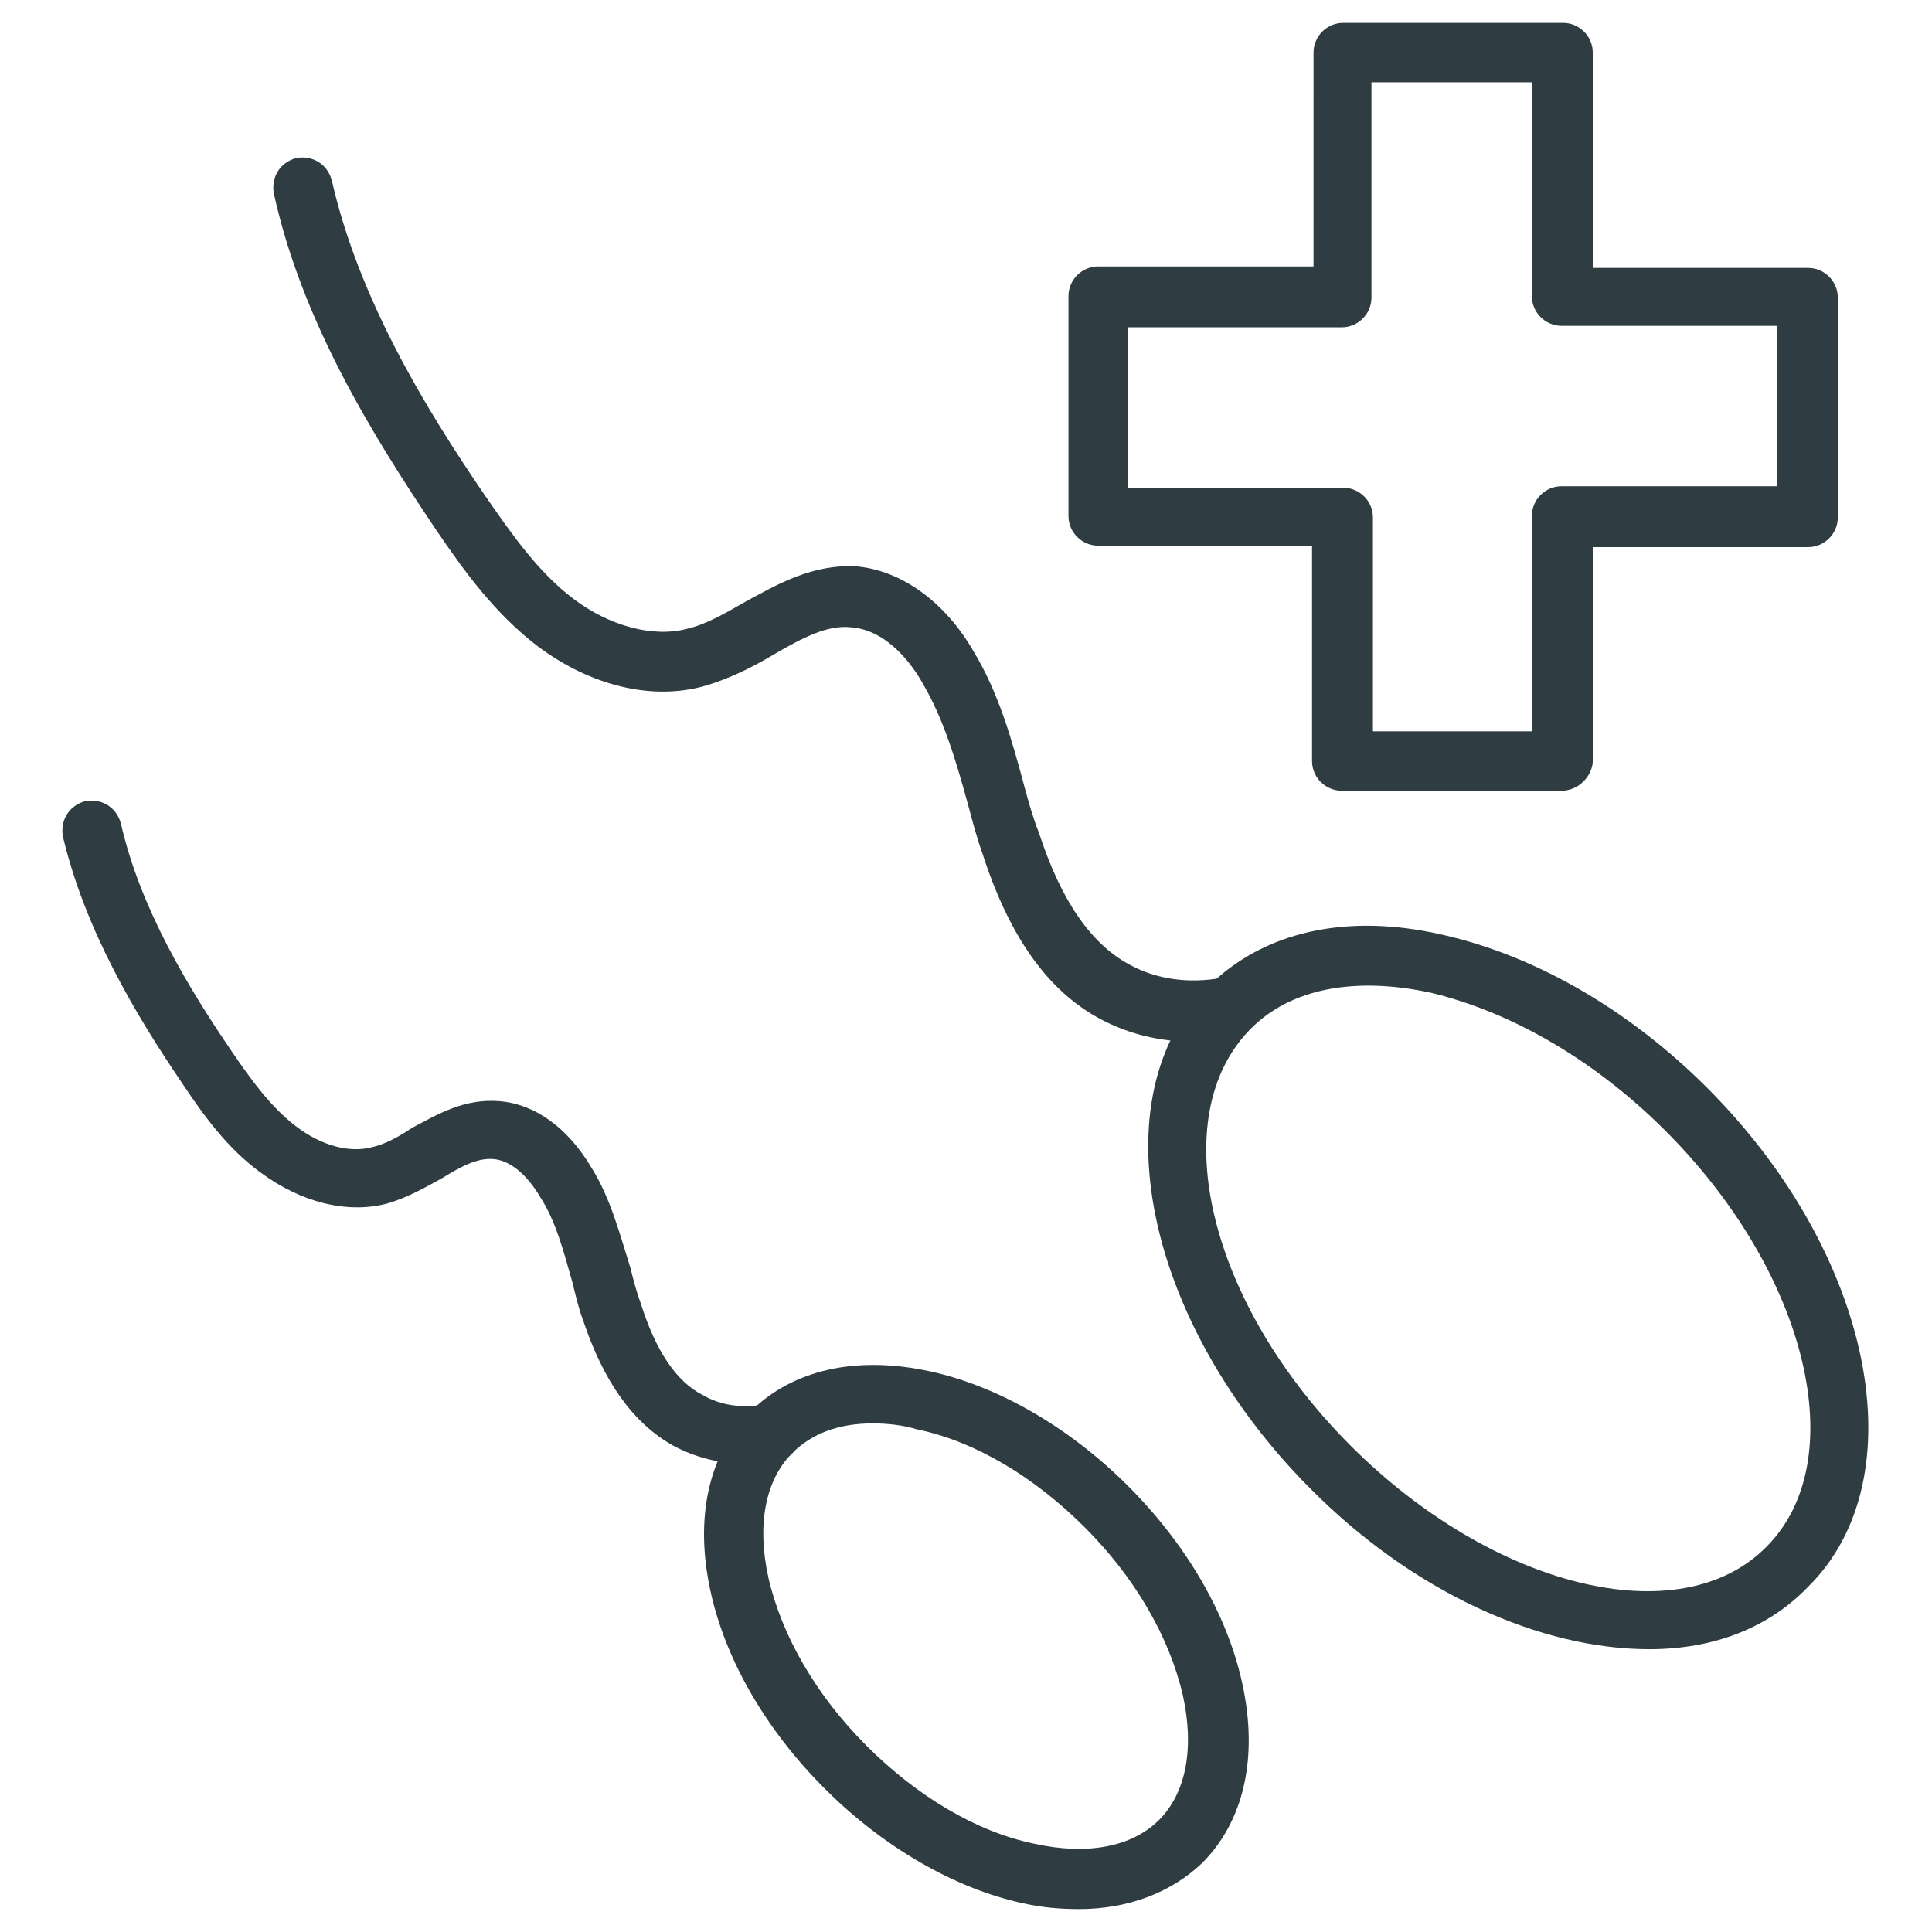
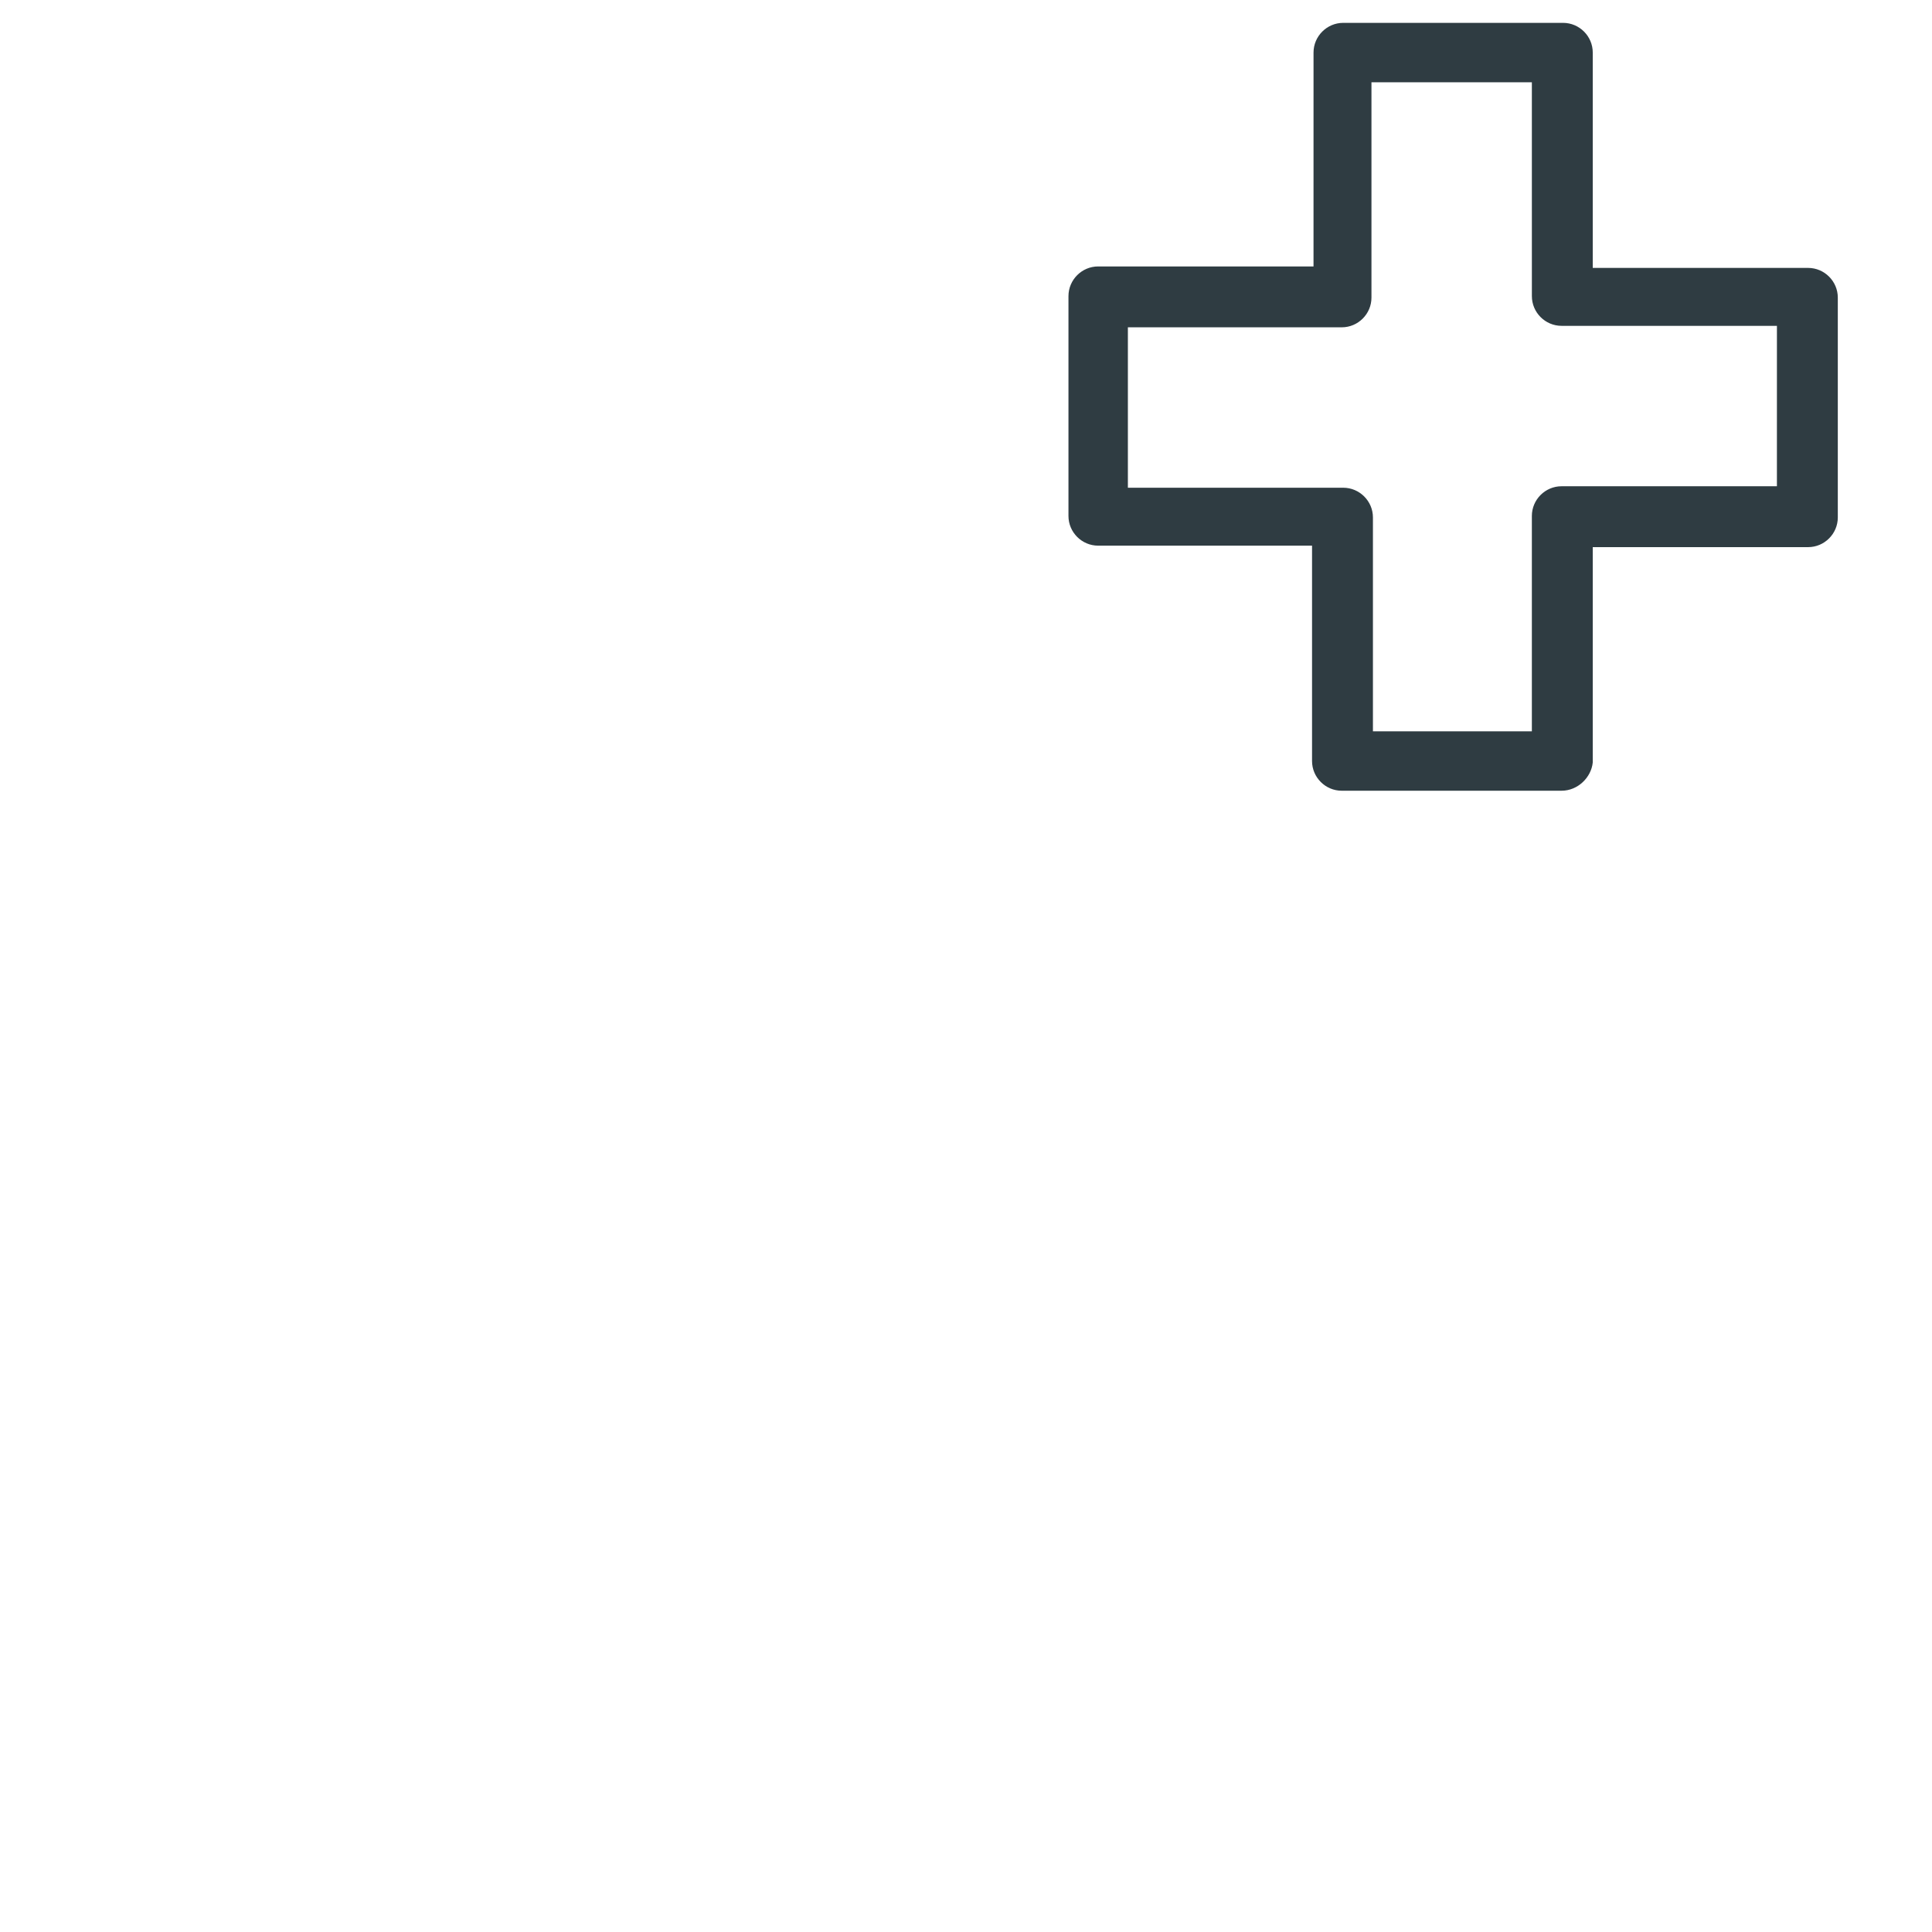
<svg xmlns="http://www.w3.org/2000/svg" width="800px" height="800px" version="1.1" viewBox="144 144 512 512">
  <g fill="#2f3c42">
    <path d="m557.83 353.55h-58.254c-4.328 0-7.871-3.543-7.871-7.871v-57.074h-56.68c-4.328 0-7.871-3.543-7.871-7.871v-58.254c0-4.328 3.543-7.871 7.871-7.871h57.07l0.004-56.68c0-4.328 3.543-7.871 7.871-7.871h58.254c4.328 0 7.871 3.543 7.871 7.871v57.07h57.07c4.328 0 7.871 3.543 7.871 7.871v58.254c0 4.328-3.543 7.871-7.871 7.871h-57.07v57.07c-0.395 3.941-3.934 7.484-8.266 7.484zm-50.379-15.746h42.508v-57.07c0-4.328 3.543-7.871 7.871-7.871h57.07l0.004-42.512h-57.07c-4.328 0-7.871-3.543-7.871-7.871l-0.004-56.68h-42.508v57.07c0 4.328-3.543 7.871-7.871 7.871l-56.68 0.004v42.508h57.07c4.328 0 7.871 3.543 7.871 7.871v56.68z" />
-     <path d="m429.91 649.93c-4.723 0-9.84-0.395-14.957-1.574-18.105-3.938-37-14.957-52.348-30.309-15.742-15.742-26.371-34.242-30.309-52.348-4.328-19.68-0.395-36.605 10.629-47.625 11.02-11.02 27.945-14.957 47.625-10.629 18.105 3.938 37 14.957 52.348 30.309 15.742 15.742 26.371 34.242 30.309 52.348 4.328 19.68 0.395 36.605-10.629 47.625-8.266 7.875-19.68 12.203-32.668 12.203zm-54.711-128.71c-9.055 0-16.137 2.754-21.254 7.871-7.086 7.086-9.445 18.895-6.297 33.062 3.543 15.352 12.594 31.094 25.977 44.477 13.383 13.383 29.125 22.828 44.477 25.977 14.168 3.148 25.977 0.789 33.062-6.297 7.086-7.086 9.445-18.895 6.297-33.062-3.543-15.352-12.594-31.094-25.977-44.477-13.383-13.383-29.125-22.828-44.477-25.977-3.938-1.18-7.875-1.574-11.809-1.574z" />
-     <path d="m341.35 531.86c-6.691 0-12.988-1.574-18.895-4.723-10.629-5.902-18.5-16.926-24.008-33.457-1.18-3.148-1.969-6.691-2.754-9.84-2.363-8.266-4.328-16.137-8.66-22.828-3.543-5.902-7.871-9.445-12.203-9.84-4.328-0.395-8.66 1.969-13.777 5.117-4.328 2.363-9.055 5.117-14.562 6.691-10.629 2.754-22.828-0.395-33.457-8.266-8.66-6.297-14.957-14.957-20.469-23.223-12.594-18.5-25.977-40.934-31.883-65.73-0.789-4.328 1.574-8.266 5.902-9.445 4.328-0.789 8.266 1.574 9.445 5.902 5.117 22.434 17.711 43.297 29.52 60.613 5.117 7.477 10.234 14.562 16.926 19.68 6.691 5.117 14.168 7.086 20.074 5.512 3.543-0.789 7.086-2.754 10.629-5.117 6.691-3.543 13.777-7.871 23.223-7.086 9.445 0.789 18.105 7.086 24.402 17.711 5.117 8.266 7.477 17.711 10.234 26.371 0.789 3.148 1.574 6.297 2.754 9.445 3.938 12.594 9.445 20.859 16.531 24.402 4.723 2.754 10.629 3.543 16.531 2.363 4.328-0.789 8.266 1.969 9.055 6.297 0.789 4.328-1.969 8.266-6.297 9.055-2.75 0.395-5.508 0.395-8.262 0.395z" />
-     <path d="m581.05 581.05c-28.734 0-62.582-14.957-90.133-42.902-43.691-44.082-55.895-103.52-26.766-132.64 14.562-14.562 36.605-19.68 62.188-13.777 24.402 5.512 49.199 19.68 70.062 40.539 44.082 44.082 55.891 103.52 26.766 132.25-10.629 11.023-25.191 16.535-42.117 16.535zm-79.113-53.922c37.785 37.785 87.379 49.988 110.21 26.766 22.828-22.828 11.02-72.422-26.766-110.21-18.895-18.895-40.934-31.488-62.188-36.605-20.074-4.328-37-1.18-47.625 9.445-23.223 23.223-11.414 72.816 26.371 110.6z" />
-     <path d="m460.22 420.07c-8.66 0-16.926-1.969-24.402-5.902-14.168-7.477-24.402-22.043-31.488-44.082-1.574-4.328-2.754-9.055-3.938-13.383-3.148-11.414-6.297-22.043-11.809-31.488-2.363-4.328-9.055-14.168-18.895-14.957-6.293-0.789-12.984 2.754-20.465 7.086-5.902 3.543-12.203 6.691-19.285 8.66-13.777 3.543-29.52-0.395-43.297-10.629-11.414-8.66-19.68-20.074-27.16-31.094-16.926-25.191-35.426-55.105-42.902-88.953-0.789-4.328 1.574-8.266 5.902-9.445 4.328-0.789 8.266 1.574 9.445 5.902 7.086 31.094 24.402 59.828 40.539 83.445 7.086 10.234 14.168 20.469 23.617 27.551 9.445 7.086 20.859 10.234 29.914 7.871 5.117-1.18 9.84-3.938 15.352-7.086 8.66-4.723 18.105-10.234 29.914-9.445 11.809 1.18 23.223 9.445 30.699 22.434 6.691 11.02 10.234 23.617 13.383 35.426 1.18 4.328 2.363 8.66 3.938 12.594 5.902 18.105 13.777 29.52 24.008 35.031 7.086 3.938 15.742 5.117 24.402 3.543 4.328-0.789 8.266 1.969 9.055 6.297 0.789 4.328-1.969 8.266-6.297 9.055-3.144 1.18-6.688 1.57-10.23 1.57z" />
  </g>
</svg>